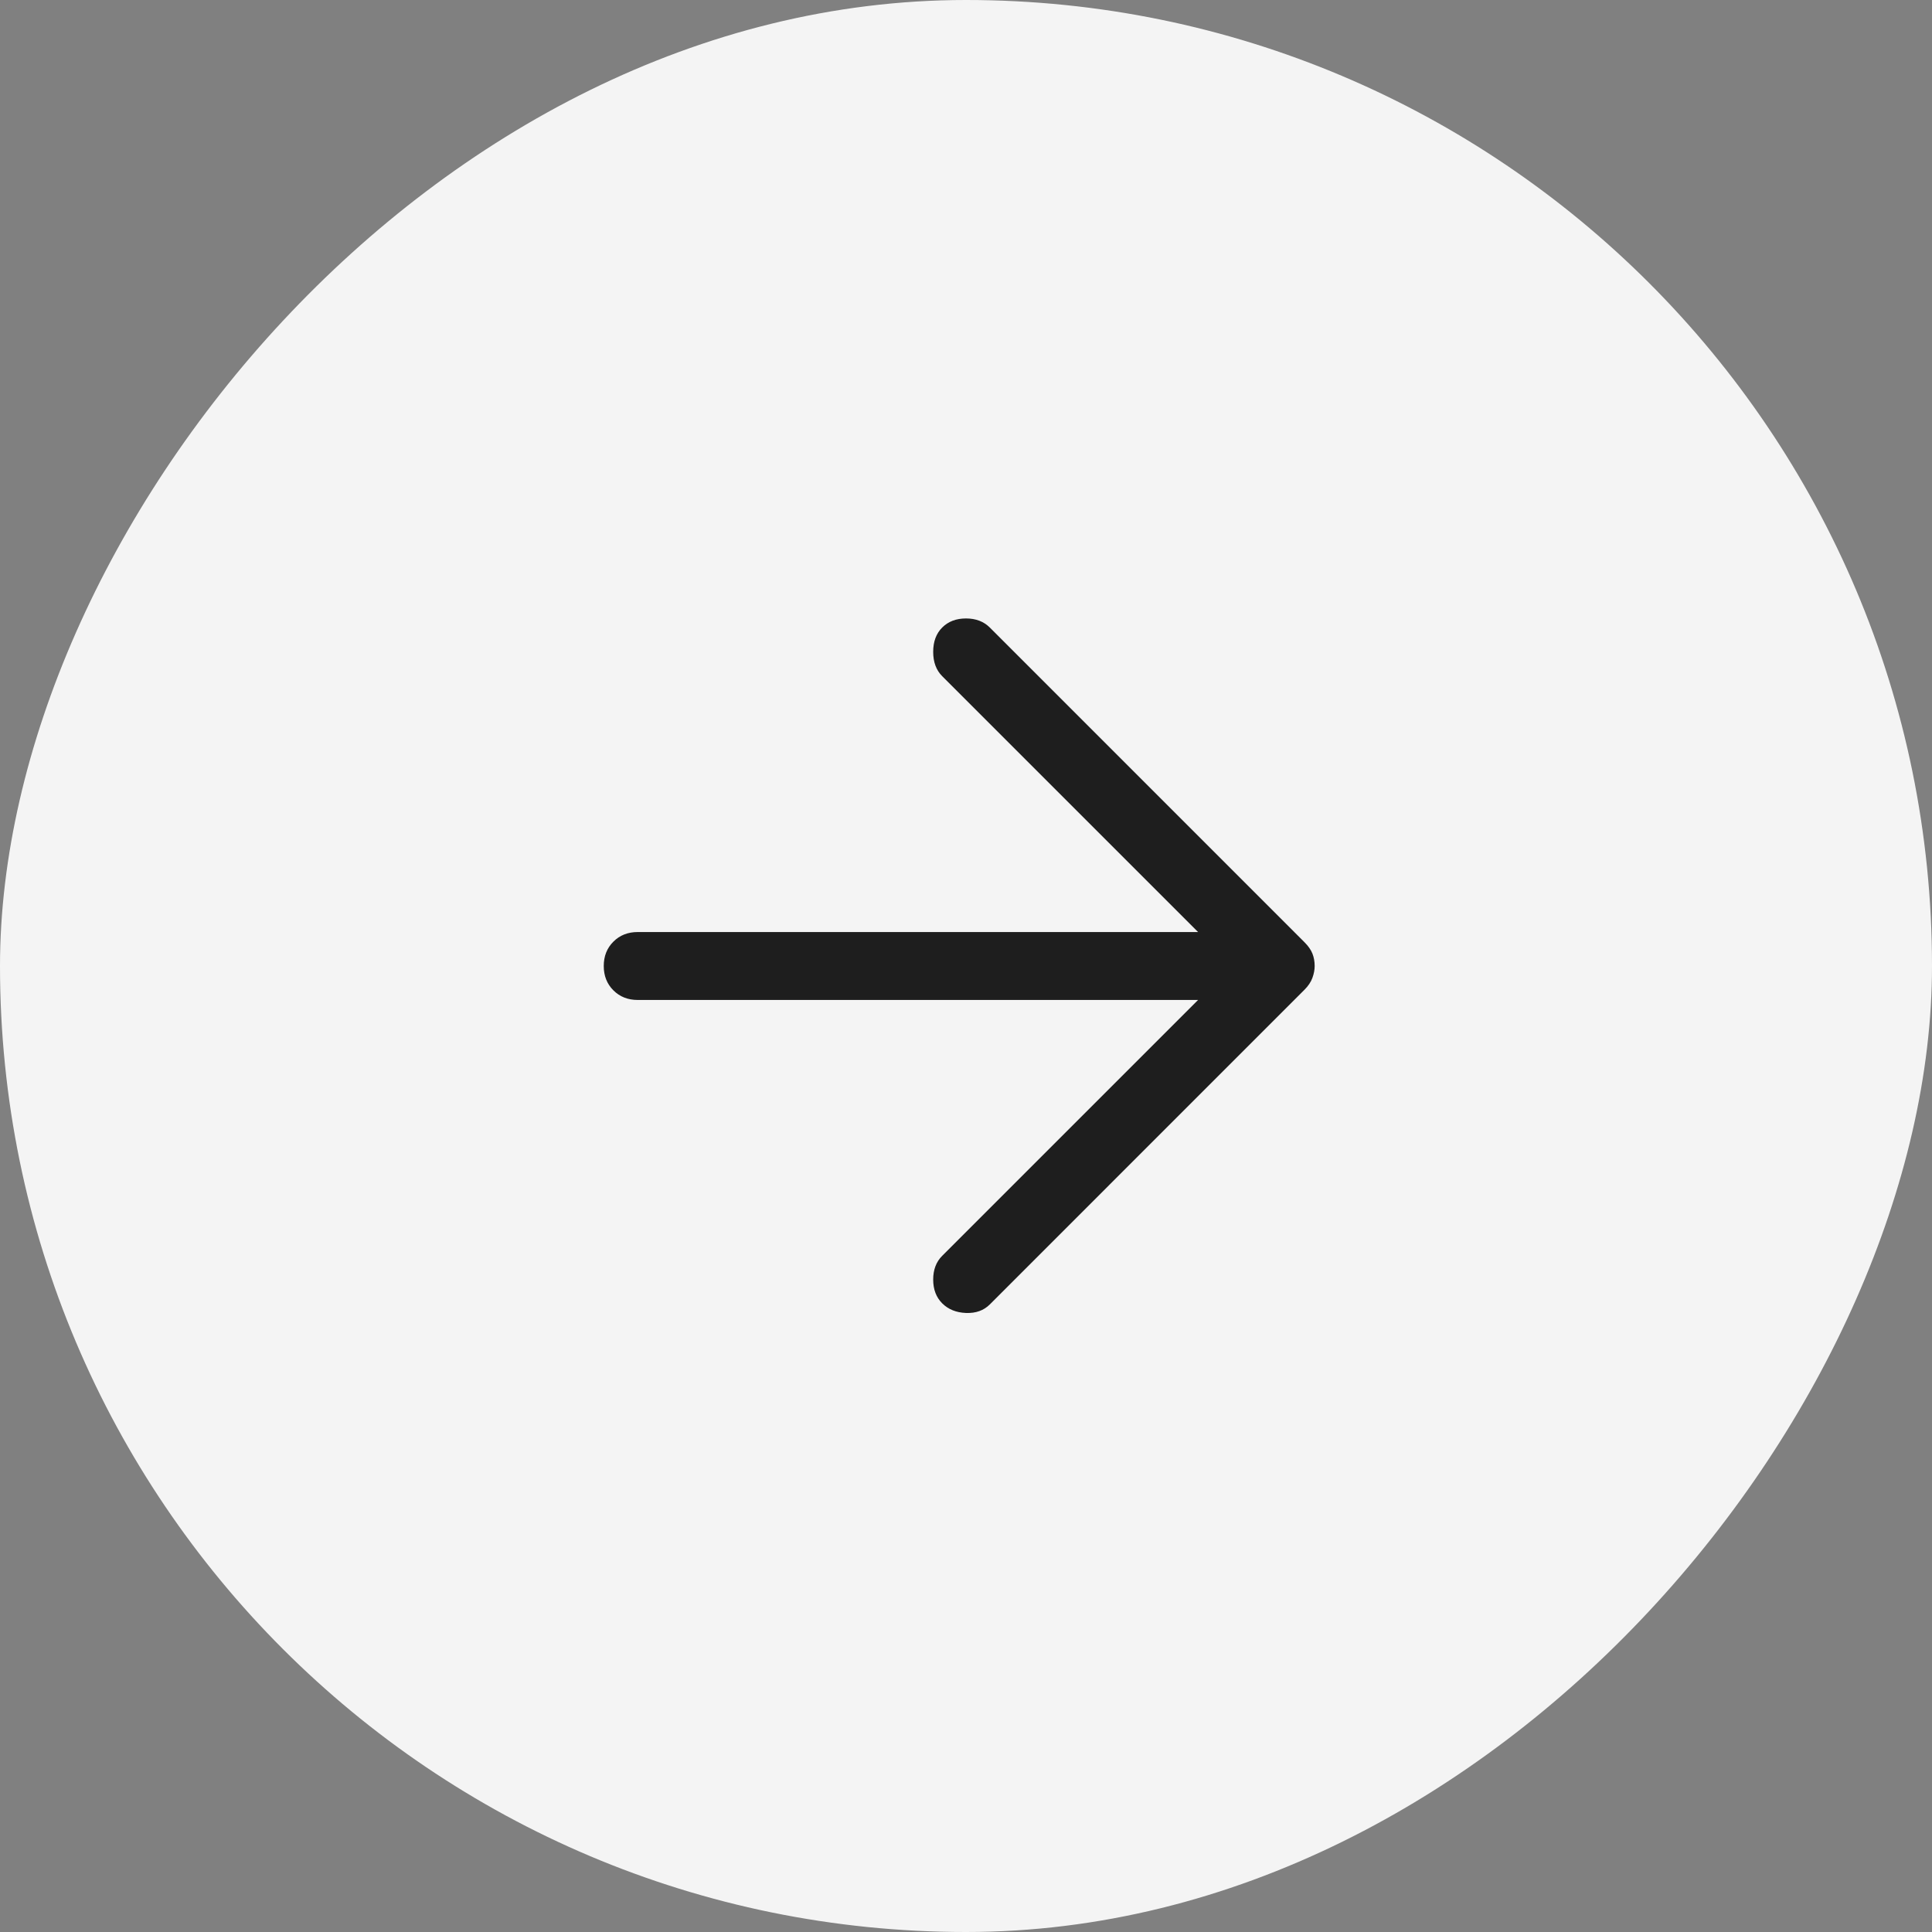
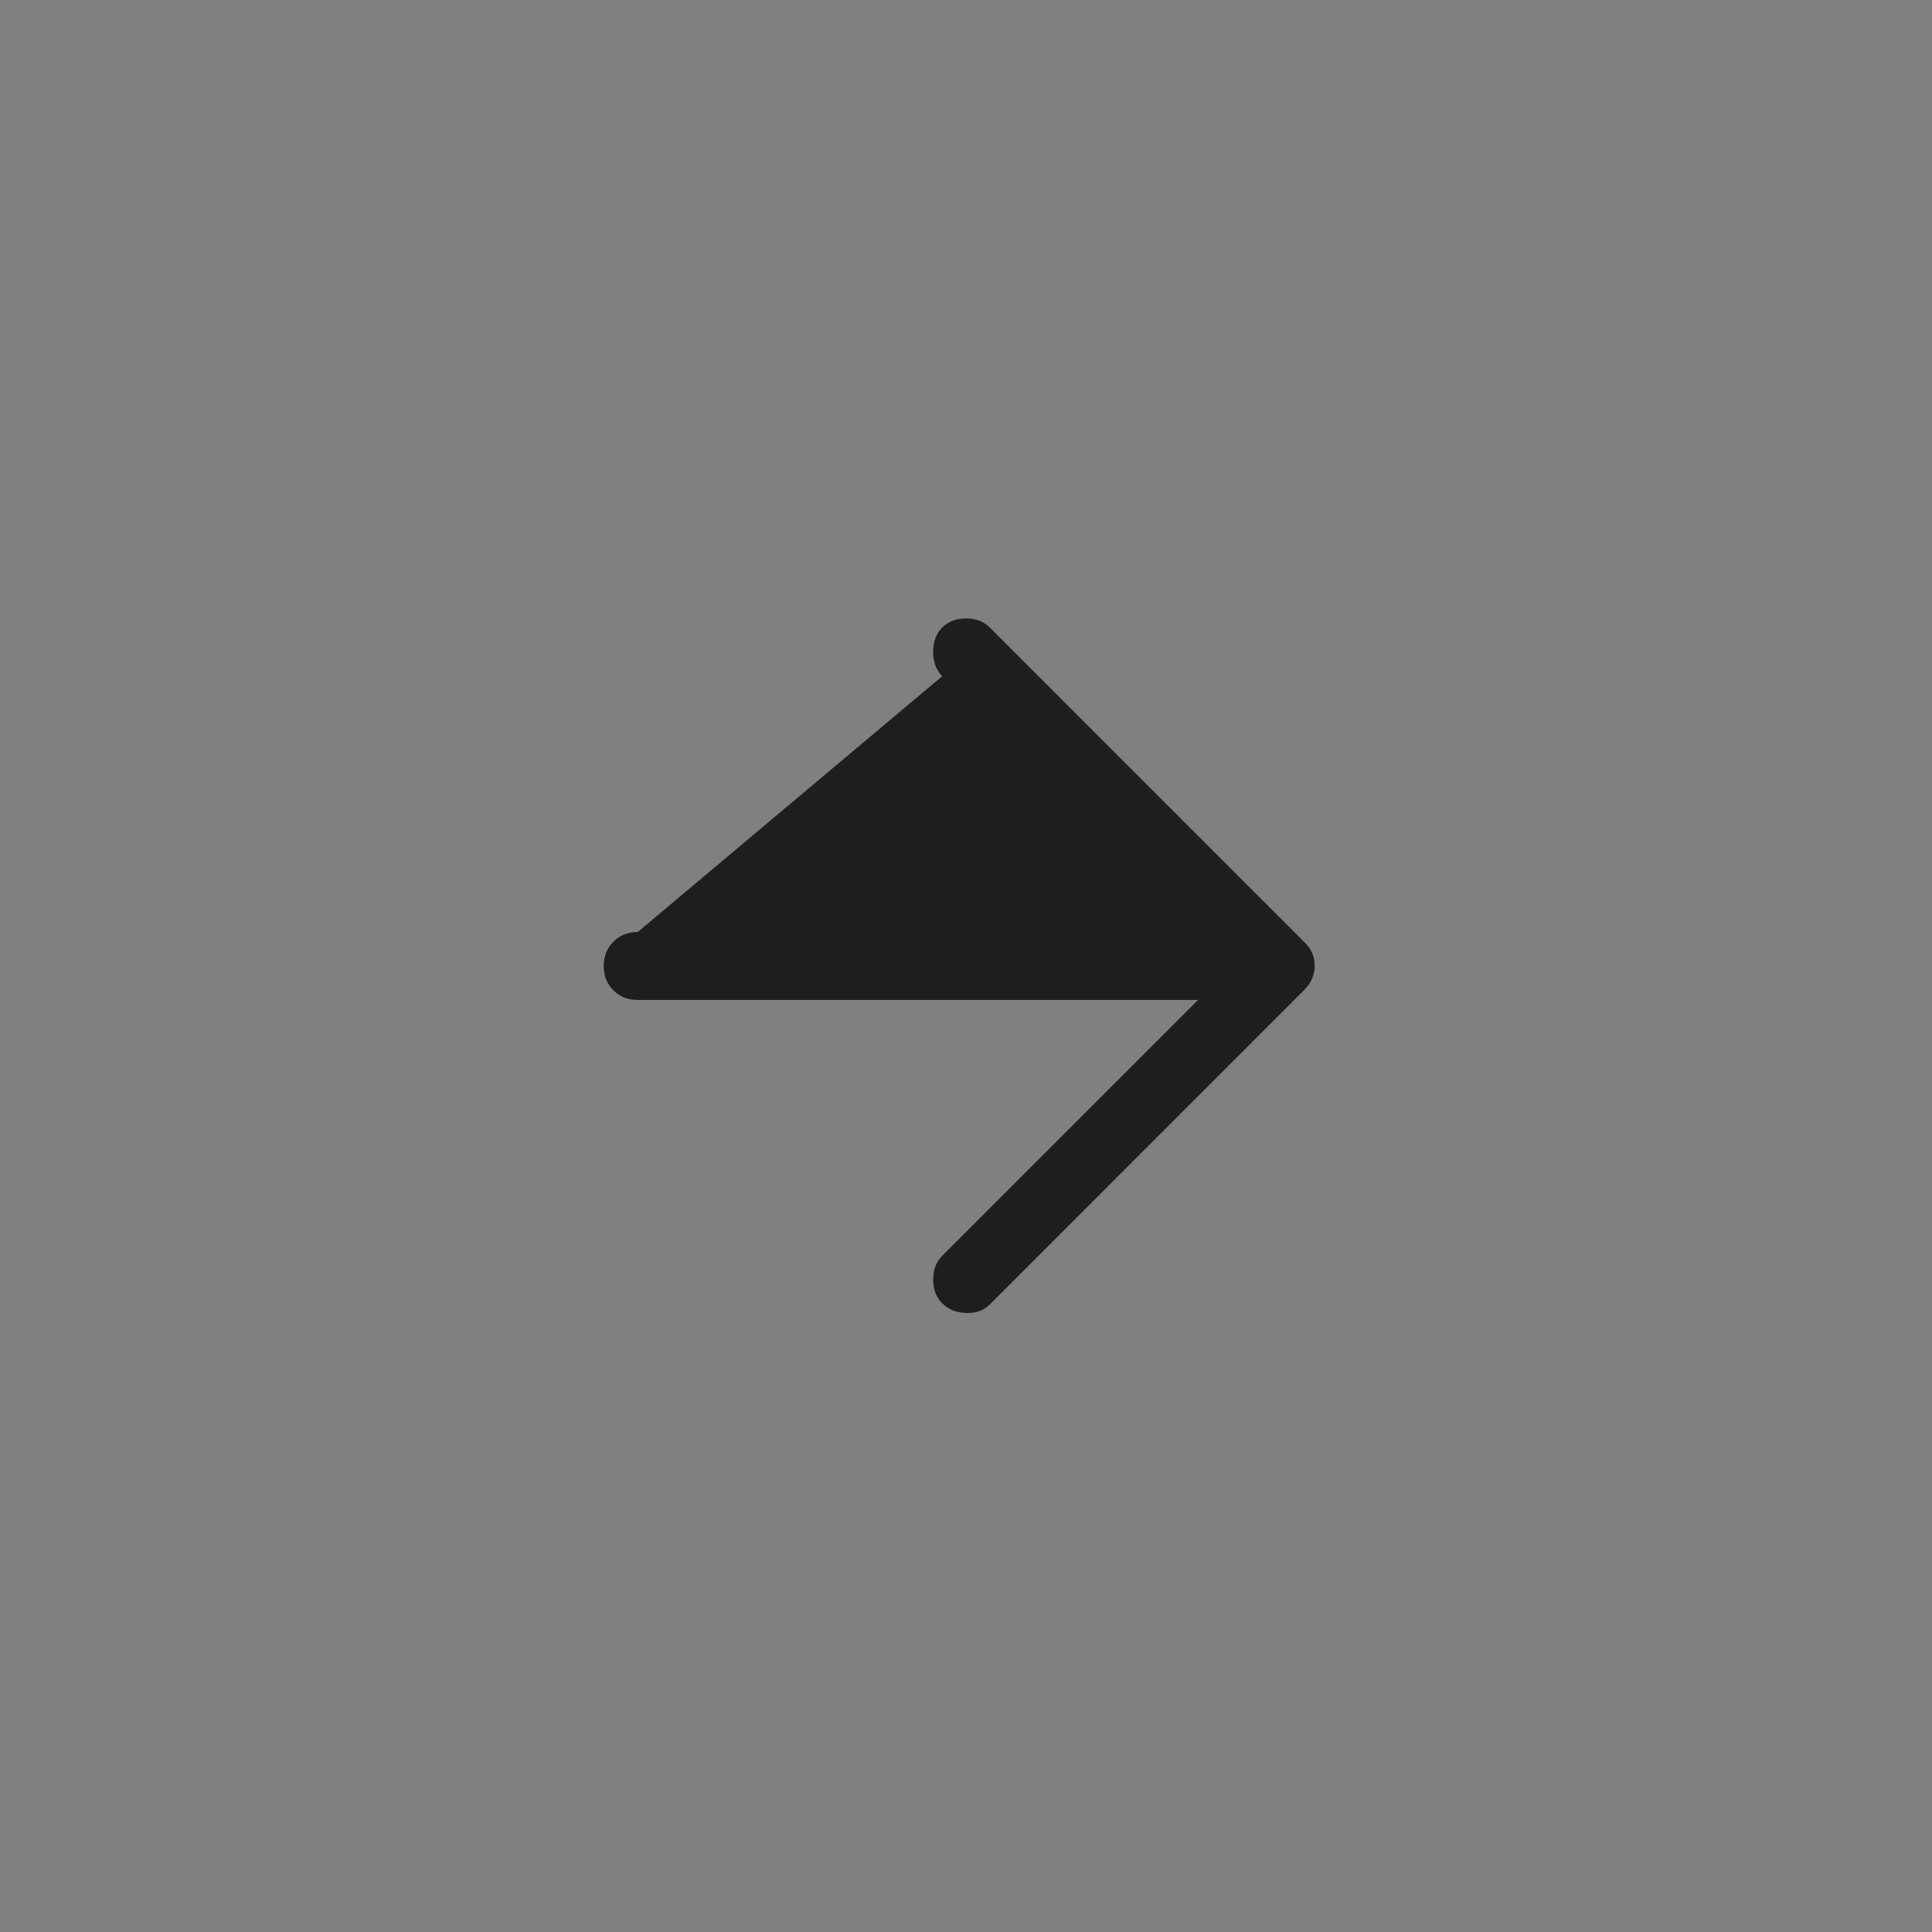
<svg xmlns="http://www.w3.org/2000/svg" width="64" height="64" viewBox="0 0 64 64" fill="none">
  <rect x="0" y="0" width="64" height="64" fill="#808080" stroke="none" />
-   <rect width="64" height="64" rx="32" transform="matrix(1 0 0 -1 0 64)" fill="#F4F4F4" />
-   <path d="M31.212 43.175C31.012 42.975 30.913 42.712 30.913 42.387C30.913 42.062 31.012 41.8 31.212 41.6L39.688 33.125H21.125C20.8 33.125 20.531 33.019 20.319 32.806C20.106 32.594 20 32.325 20 32C20 31.675 20.106 31.406 20.319 31.194C20.531 30.981 20.8 30.875 21.125 30.875H39.688L31.212 22.4C31.012 22.2 30.913 21.931 30.913 21.594C30.913 21.256 31.012 20.987 31.212 20.787C31.413 20.587 31.675 20.487 32 20.487C32.325 20.487 32.587 20.587 32.788 20.787L43.212 31.212C43.337 31.337 43.425 31.462 43.475 31.587C43.525 31.712 43.55 31.85 43.55 32C43.55 32.125 43.525 32.256 43.475 32.394C43.425 32.531 43.337 32.662 43.212 32.787L32.788 43.212C32.587 43.412 32.325 43.506 32 43.494C31.675 43.481 31.413 43.375 31.212 43.175Z" fill="#1E1E1E" />
+   <path d="M31.212 43.175C31.012 42.975 30.913 42.712 30.913 42.387C30.913 42.062 31.012 41.8 31.212 41.6L39.688 33.125H21.125C20.8 33.125 20.531 33.019 20.319 32.806C20.106 32.594 20 32.325 20 32C20 31.675 20.106 31.406 20.319 31.194C20.531 30.981 20.8 30.875 21.125 30.875L31.212 22.4C31.012 22.2 30.913 21.931 30.913 21.594C30.913 21.256 31.012 20.987 31.212 20.787C31.413 20.587 31.675 20.487 32 20.487C32.325 20.487 32.587 20.587 32.788 20.787L43.212 31.212C43.337 31.337 43.425 31.462 43.475 31.587C43.525 31.712 43.55 31.85 43.55 32C43.55 32.125 43.525 32.256 43.475 32.394C43.425 32.531 43.337 32.662 43.212 32.787L32.788 43.212C32.587 43.412 32.325 43.506 32 43.494C31.675 43.481 31.413 43.375 31.212 43.175Z" fill="#1E1E1E" />
</svg>